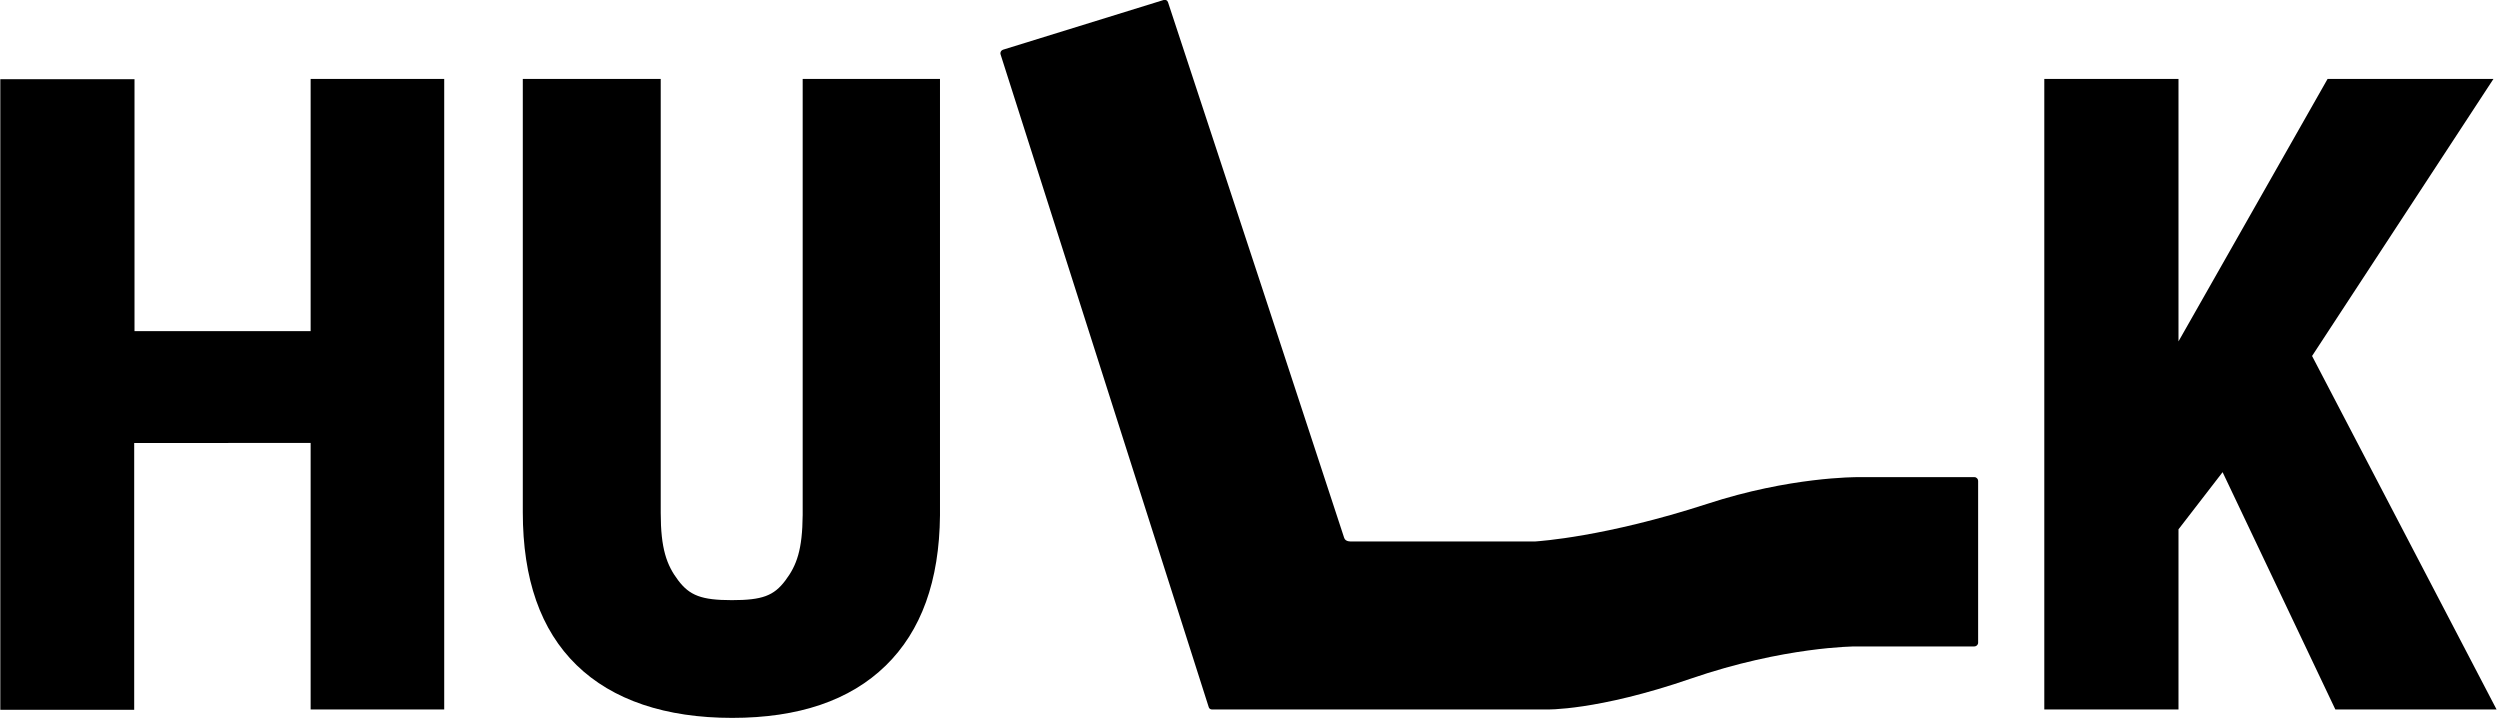
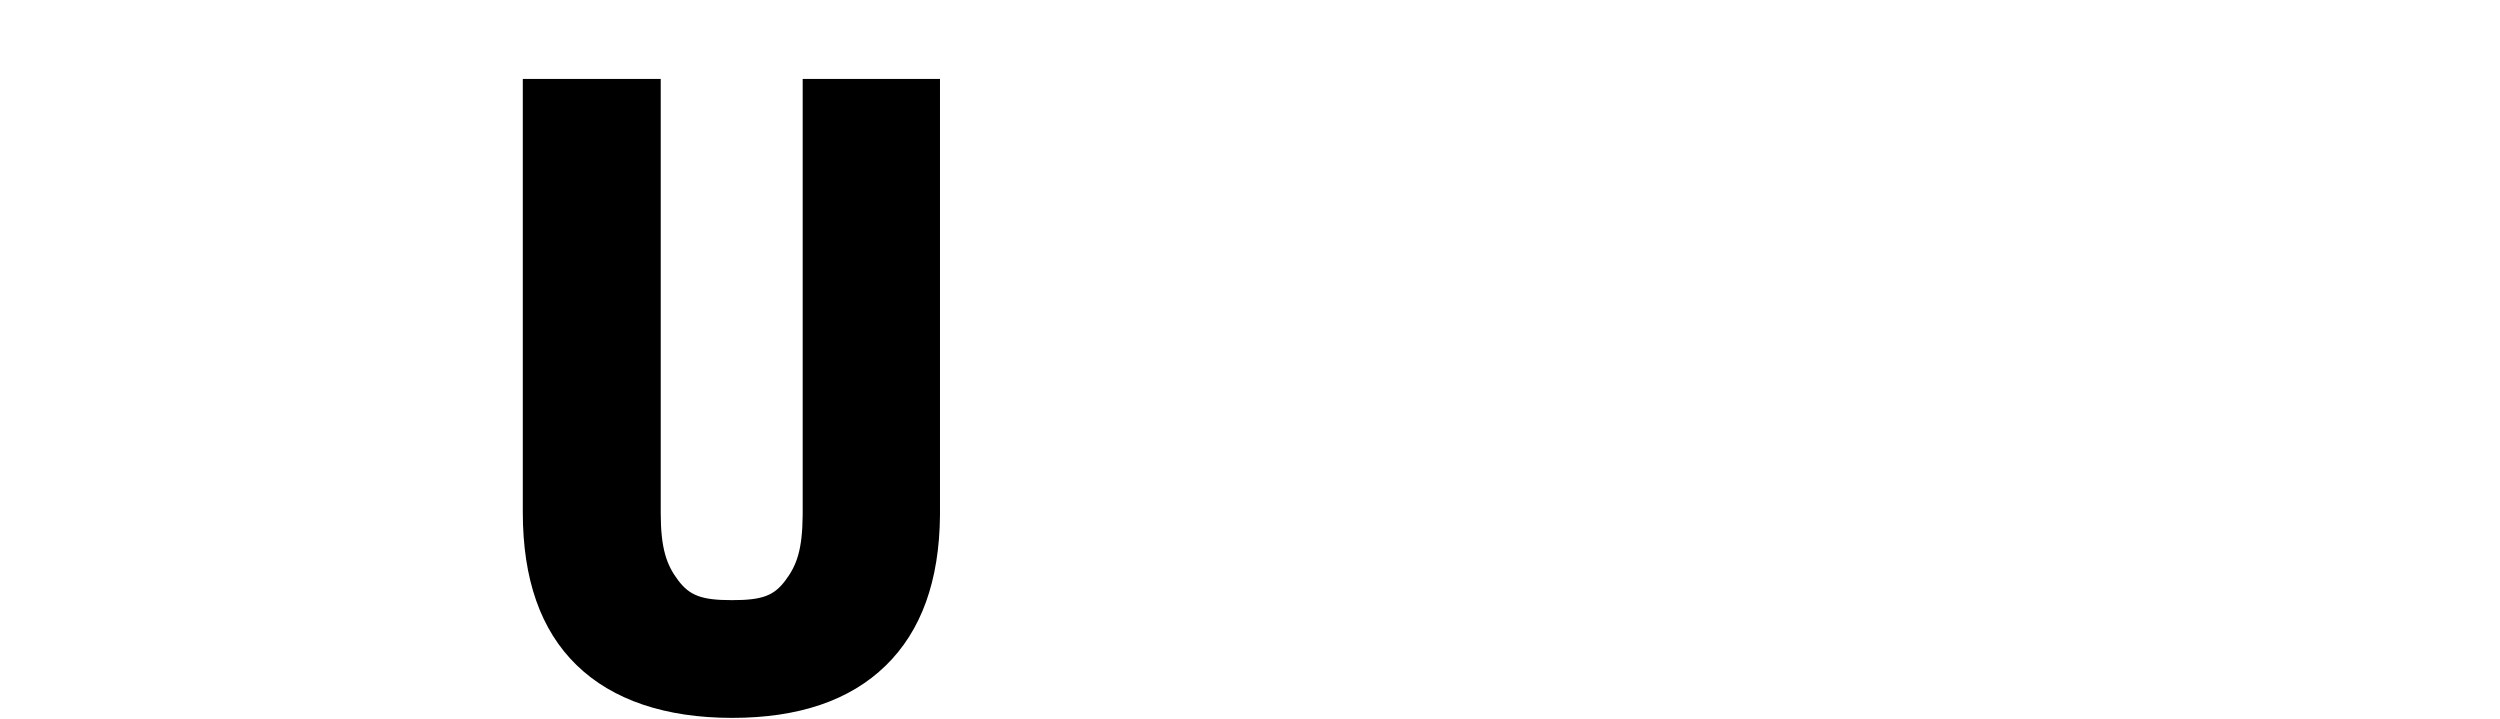
<svg xmlns="http://www.w3.org/2000/svg" version="1.1" id="Ebene_2_00000163765177270871845060000017163437306002162565_" x="0px" y="0px" viewBox="0 0 804.8 231.6" style="enable-background:new 0 0 804.8 231.6;" xml:space="preserve">
-   <path d="M143,228.4h-43v-85.8H43.2v85.9H0.1v-203h43.2v81.1H100V25.4h43L143,228.4L143,228.4z" />
  <path d="M302.6,25.4v140.5c-0.2,21.1-6,37.2-17.5,48.4s-28,16.8-49.4,16.8s-38.5-5.7-50.1-17s-17.3-27.7-17.3-49.2V25.4h44.4v139.7  c0,11.5,1.9,16.8,5.6,21.7c3.7,4.9,7.5,6.4,17.3,6.4s13.5-1.4,17.2-6.3s5.5-9.9,5.6-21.1V25.4H302.6z" />
-   <path d="M715.5,152l-14.2,18.4v58h-43.2v-203h43.2v84.5l48-84.5h53.4l-58.4,89.2l59.4,113.8h-51.9L715.5,152L715.5,152z" />
-   <path d="M389.1,227.6c0.1,0.5,0.6,0.8,1.1,0.8h107.5c0,0,16.3,0.5,46.5-9.9s53.1-10.4,53.1-10.4h38.3c0.6,0,1.2-0.5,1.2-1.2v-52.1  c0-0.6-0.5-1.2-1.2-1.2h-37.3c0,0,0,0-0.1,0c-0.8,0-22-0.1-48.6,8.6c-33,10.7-54.2,12-55.3,12.1c0,0,6.9,0,6.9,0H435  c0,0-1.9,0.2-2.3-1.2c-0.5-1.7-51.9-158-56.7-172.4c-0.2-0.6-0.8-0.9-1.4-0.7L322.9,16c-0.6,0.2-1,0.8-0.8,1.5L389.1,227.6  L389.1,227.6z" />
</svg>